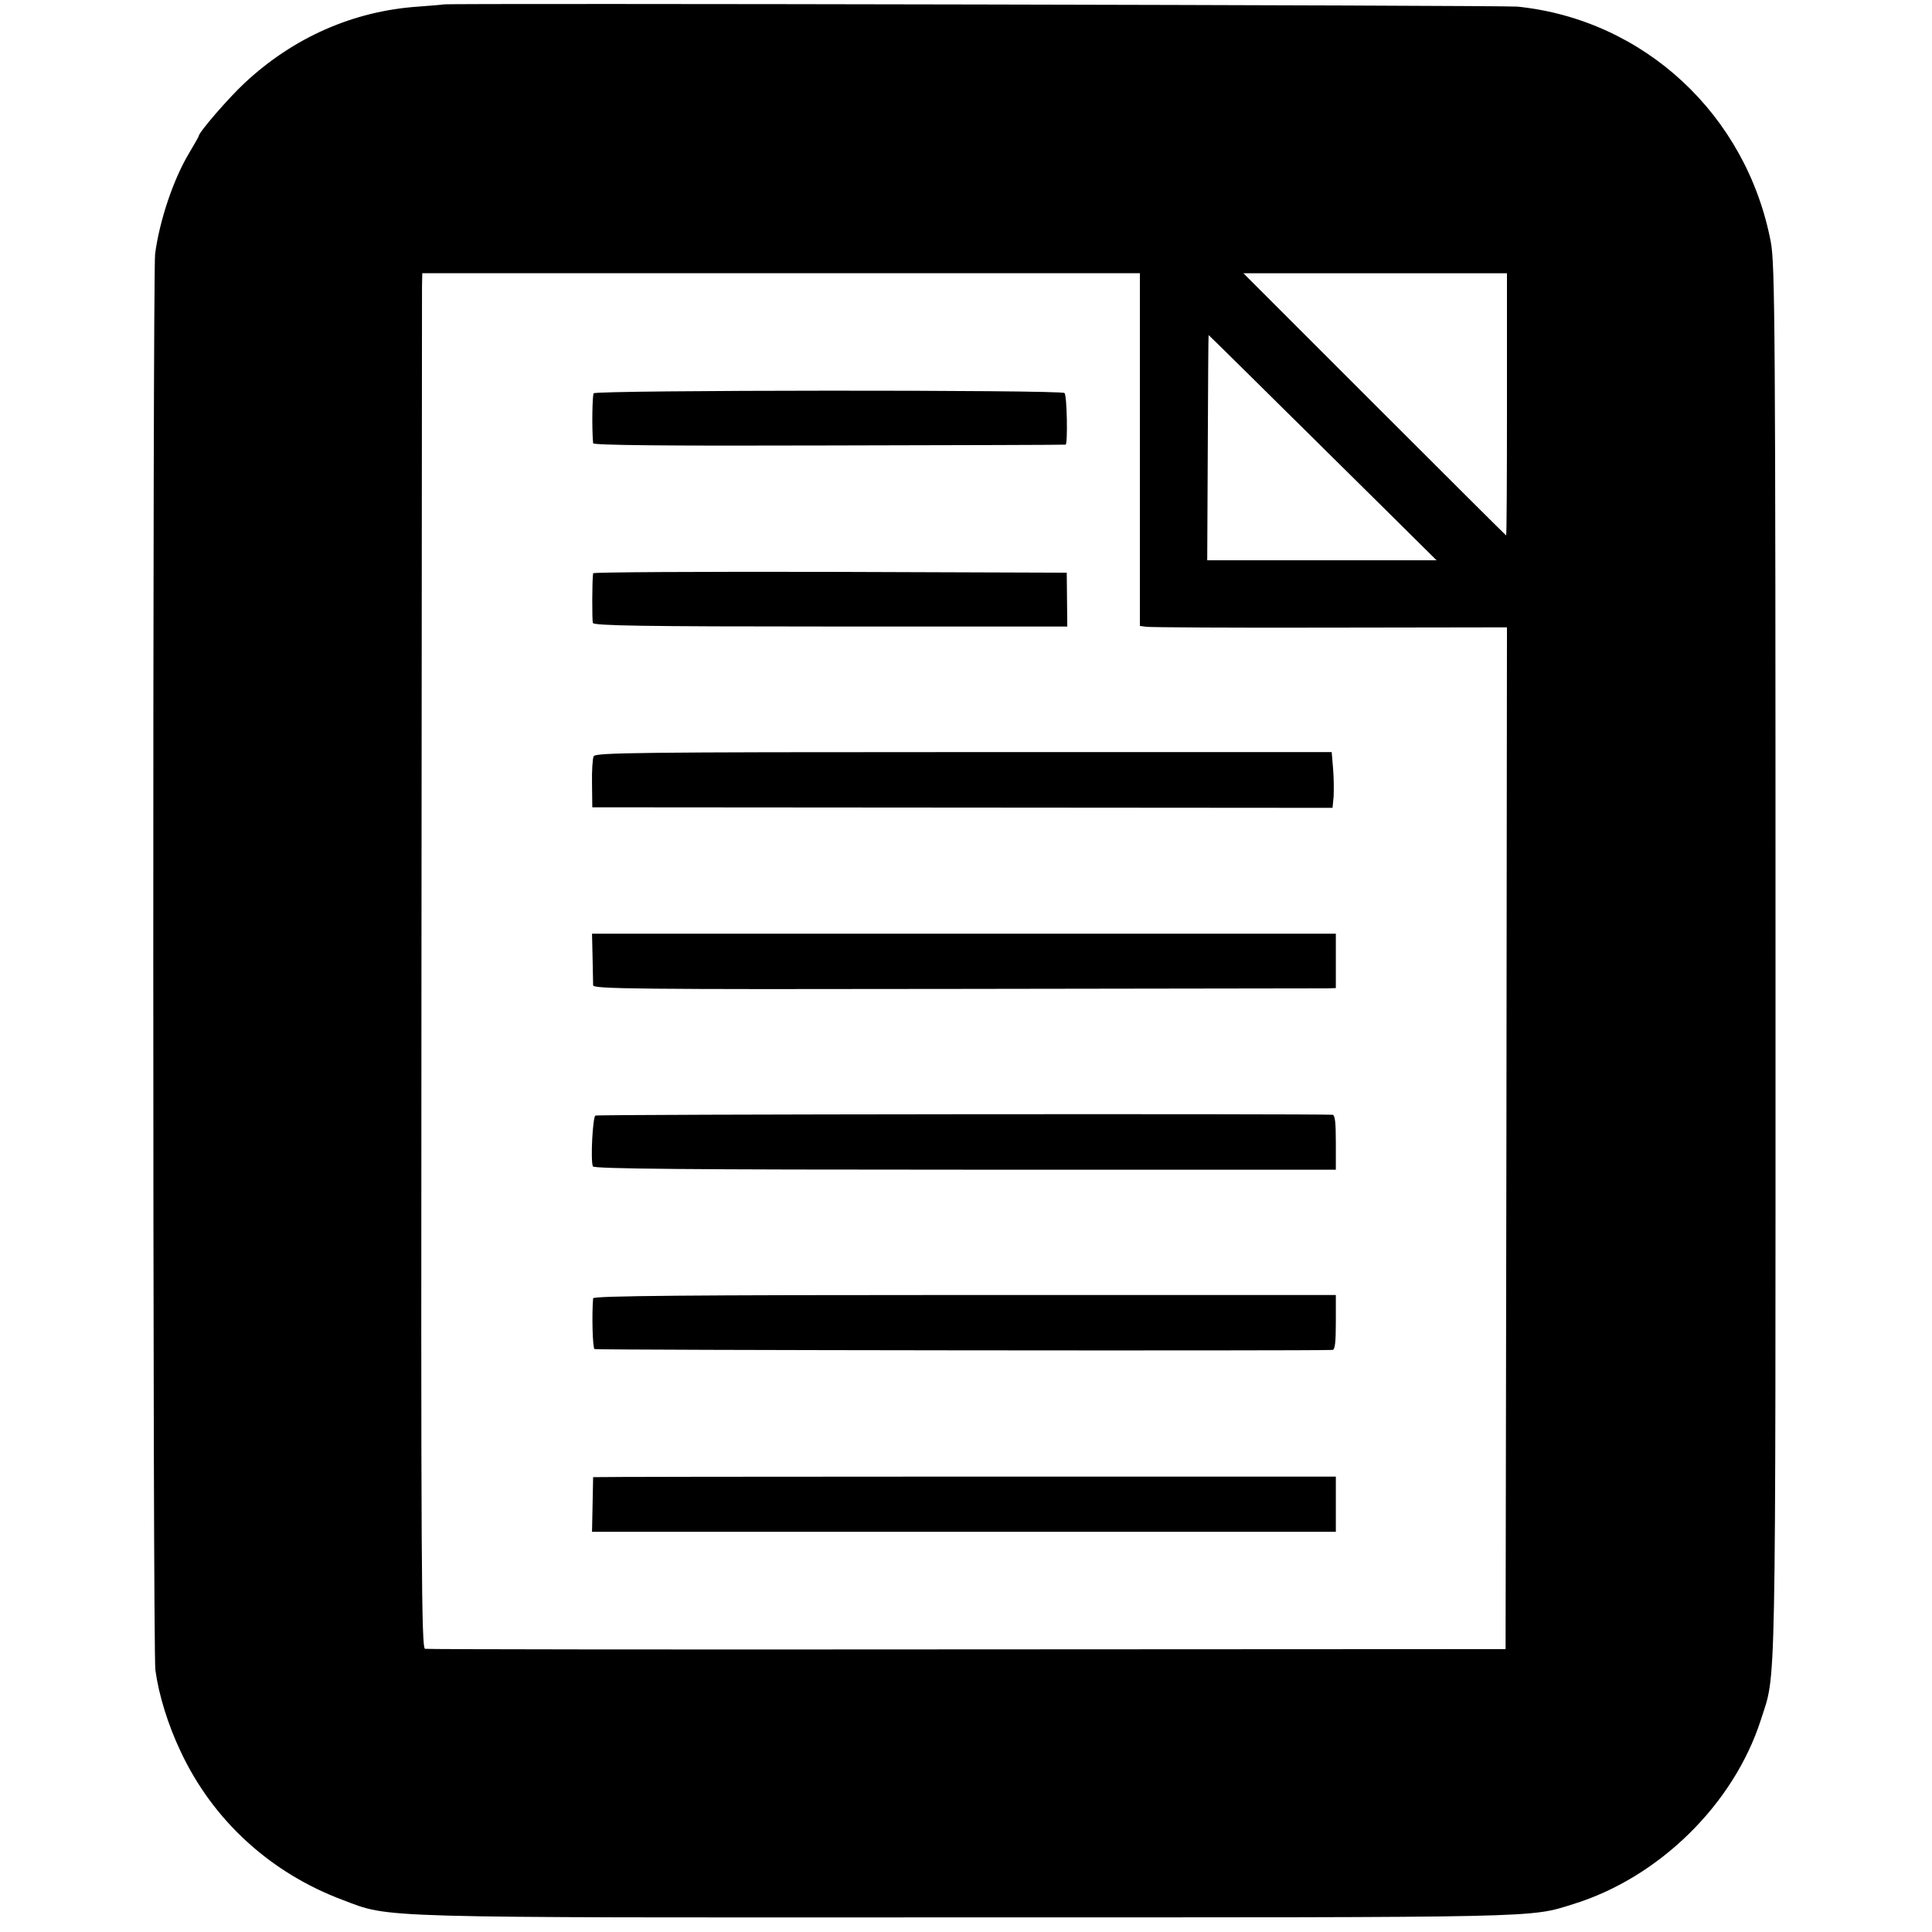
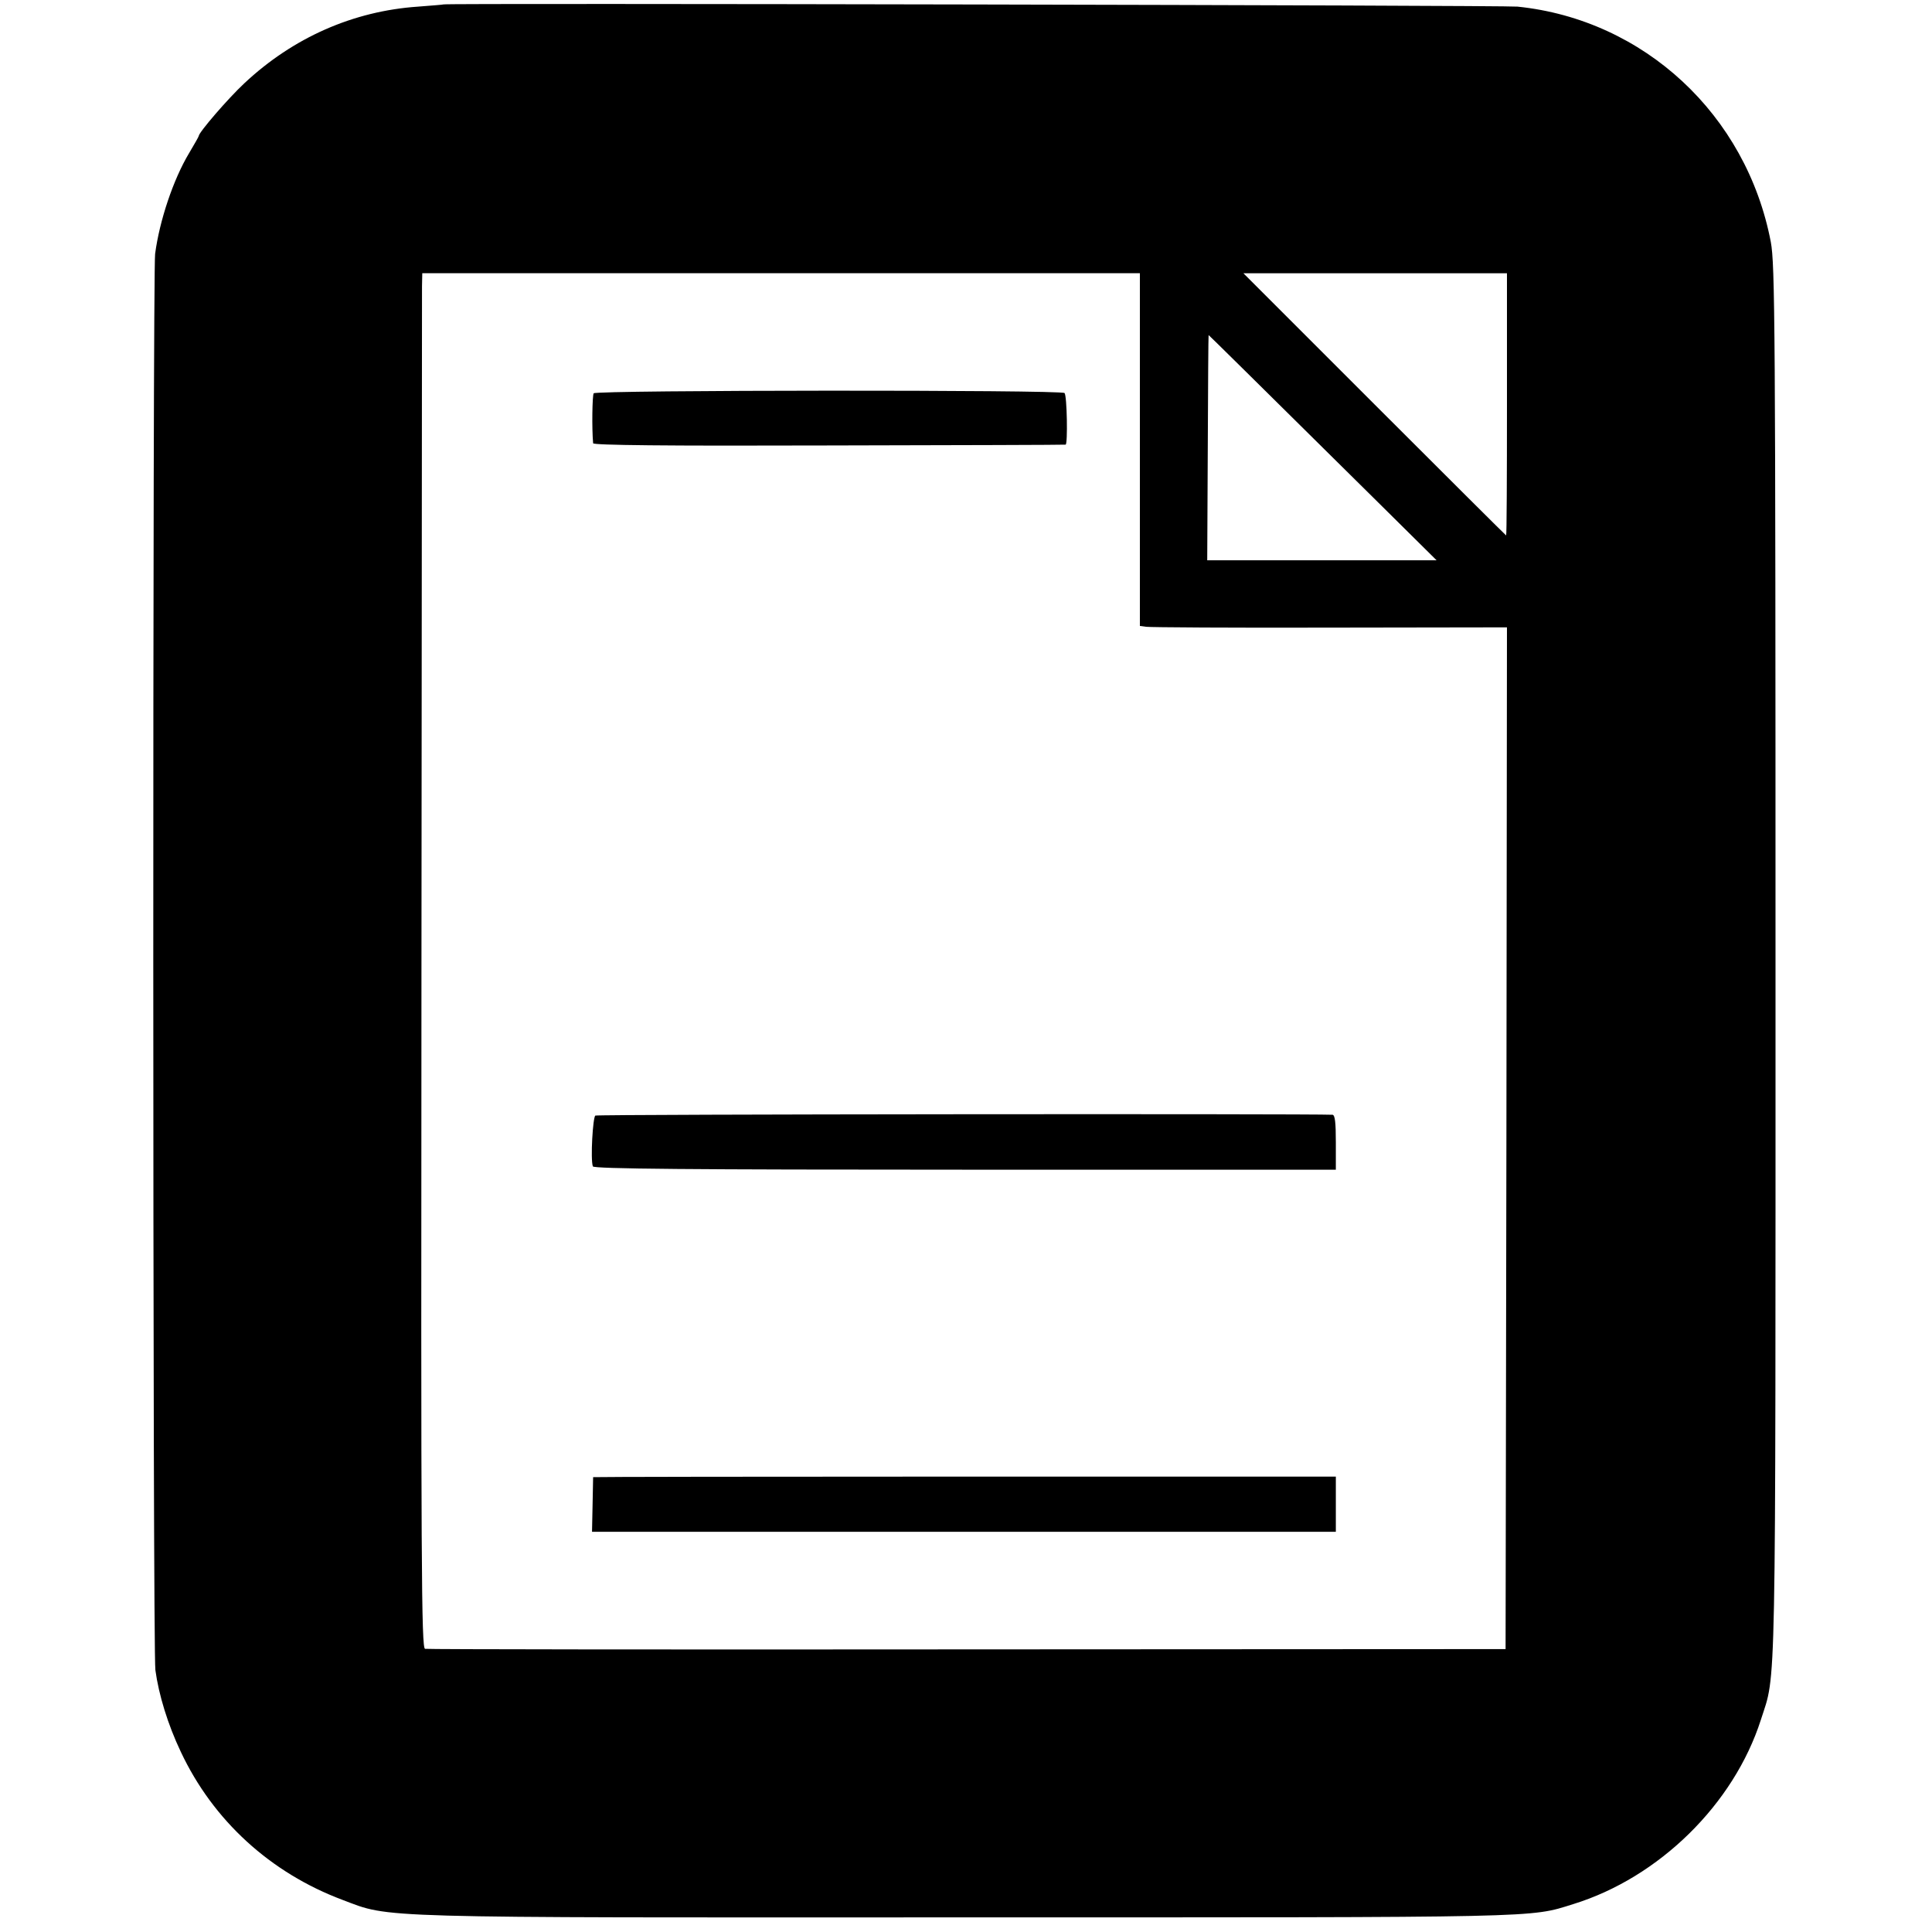
<svg xmlns="http://www.w3.org/2000/svg" version="1.0" width="700pt" height="700pt" viewBox="0 0 700 700" preserveAspectRatio="xMidYMid meet">
  <g transform="translate(0,700) scale(0.1,-0.1)" fill="#000000" stroke="none">
    <path d="M1607 6984 c-1 -1 -42 -4 -92 -8 -235 -16 -453 -112 -630 -278 -58 -54 -165 -178 -165 -191 0 -2 -16 -30 -35 -62 -57 -95 -107 -244 -123 -365 -9 -73 -9 -5059 1 -5131 12 -89 45 -197 92 -296 117 -249 325 -439 587 -537 175 -66 85 -64 2258 -63 2107 0 2040 -2 2200 48 311 96 582 362 680 668 56 176 53 15 53 2751 0 2313 -2 2522 -17 2603 -88 461 -459 806 -918 853 -51 5 -3885 13 -3891 8z m2523 -1613 l0 -639 23 -3 c12 -2 311 -4 665 -3 l642 1 -2 -1851 -3 -1851 -1950 -1 c-1072 -1 -1957 0 -1965 2 -13 3 -15 282 -13 2446 1 1344 2 2464 2 2491 l1 47 1300 0 1300 0 0 -639z m1330 164 c0 -261 -1 -475 -3 -475 -1 0 -216 214 -477 475 l-475 475 478 0 477 0 0 -475z m-460 -362 l205 -203 -415 0 -416 0 2 408 c1 224 2 407 3 408 1 0 151 -148 621 -613z" />
    <path d="M2151 5575 c-5 -8 -7 -126 -2 -181 1 -7 257 -10 854 -8 468 1 855 2 858 3 8 2 5 178 -4 187 -12 12 -1697 11 -1706 -1z" />
-     <path d="M2149 4923 c-4 -27 -4 -170 -1 -180 3 -10 184 -13 861 -13 l858 0 -1 98 -1 97 -858 3 c-471 1 -857 -1 -858 -5z" />
-     <path d="M2151 4260 c-4 -8 -7 -53 -6 -100 l1 -85 1341 -1 1341 -1 4 41 c1 23 1 68 -2 101 l-5 60 -1333 0 c-1176 0 -1335 -2 -1341 -15z" />
-     <path d="M2147 3531 c1 -47 2 -93 2 -101 1 -13 153 -15 1313 -13 722 1 1328 2 1346 2 l32 1 0 99 0 98 -1347 0 -1348 0 2 -86z" />
    <path d="M2157 2958 c-9 -6 -18 -158 -9 -184 2 -9 359 -12 1348 -12 l1344 0 0 99 c0 72 -3 99 -12 100 -82 4 -2663 2 -2671 -3z" />
-     <path d="M2149 2296 c-5 -59 -2 -179 5 -184 7 -4 2611 -7 2674 -3 9 1 12 28 12 100 l0 99 -1345 0 c-992 0 -1345 -3 -1346 -12z" />
    <path d="M2149 1648 c0 -2 -1 -47 -2 -101 l-2 -97 1348 0 1347 0 0 100 0 100 -1345 0 c-740 0 -1345 -1 -1346 -2z" />
  </g>
</svg>